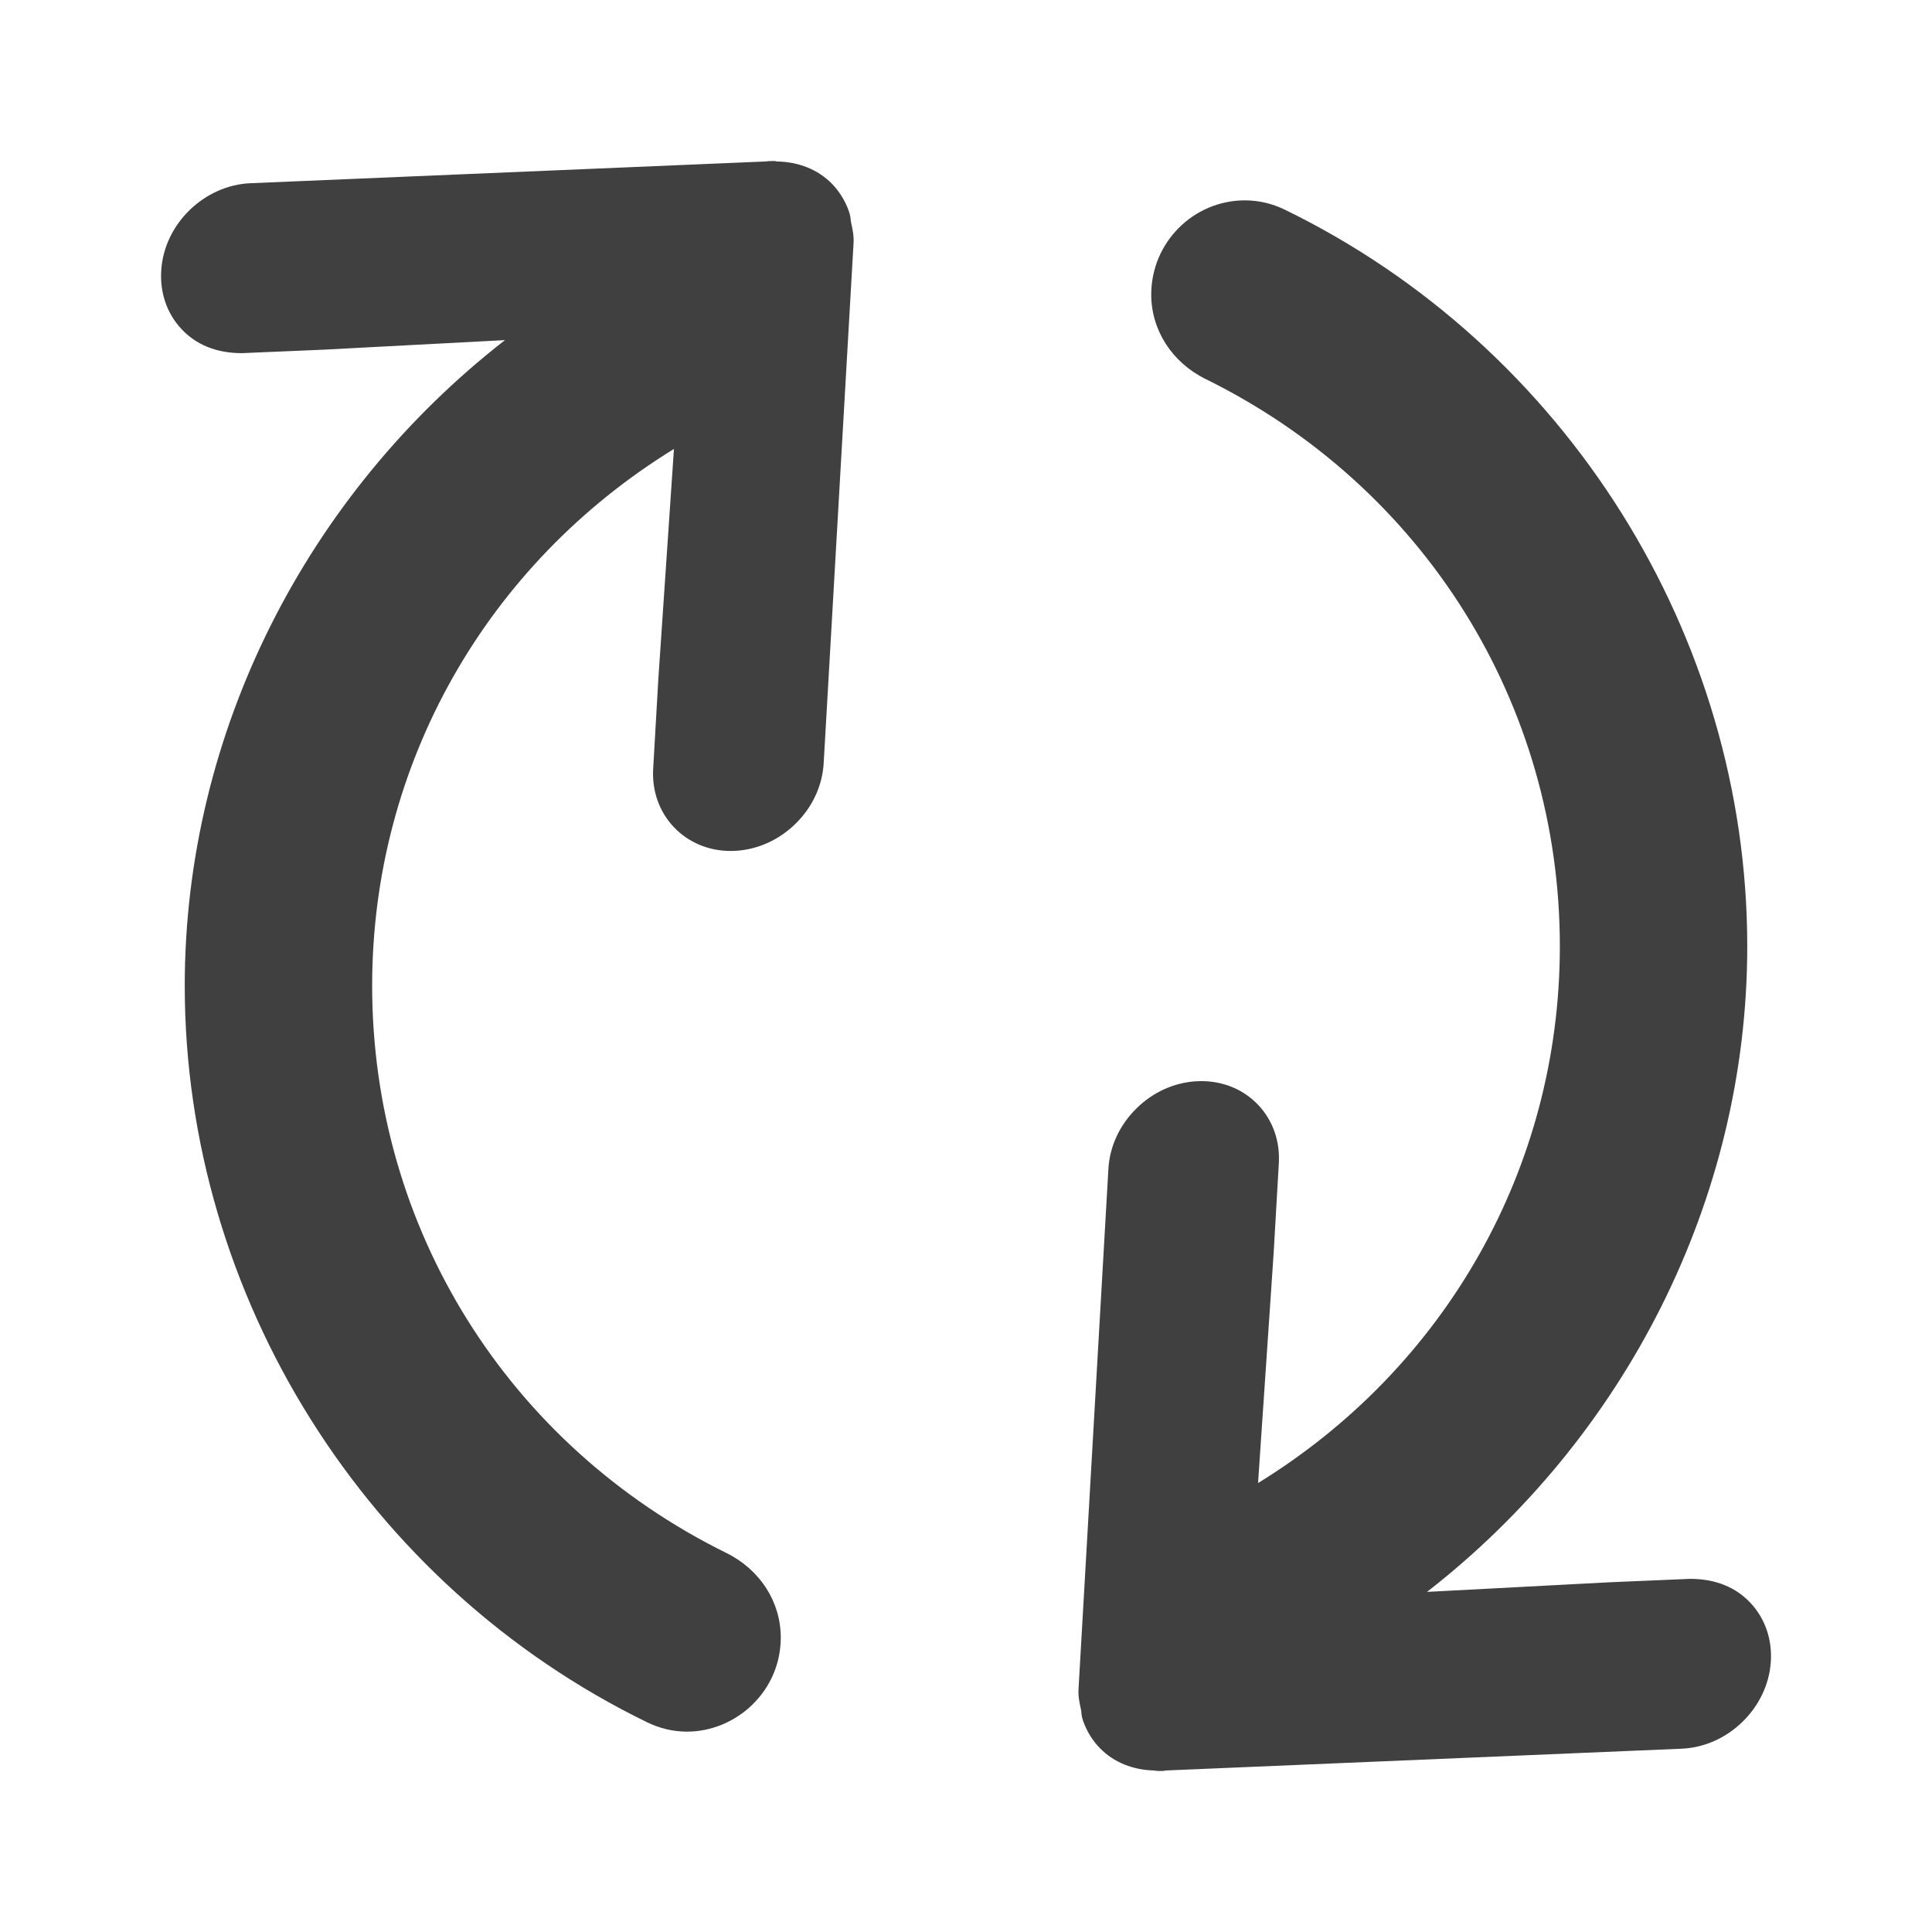
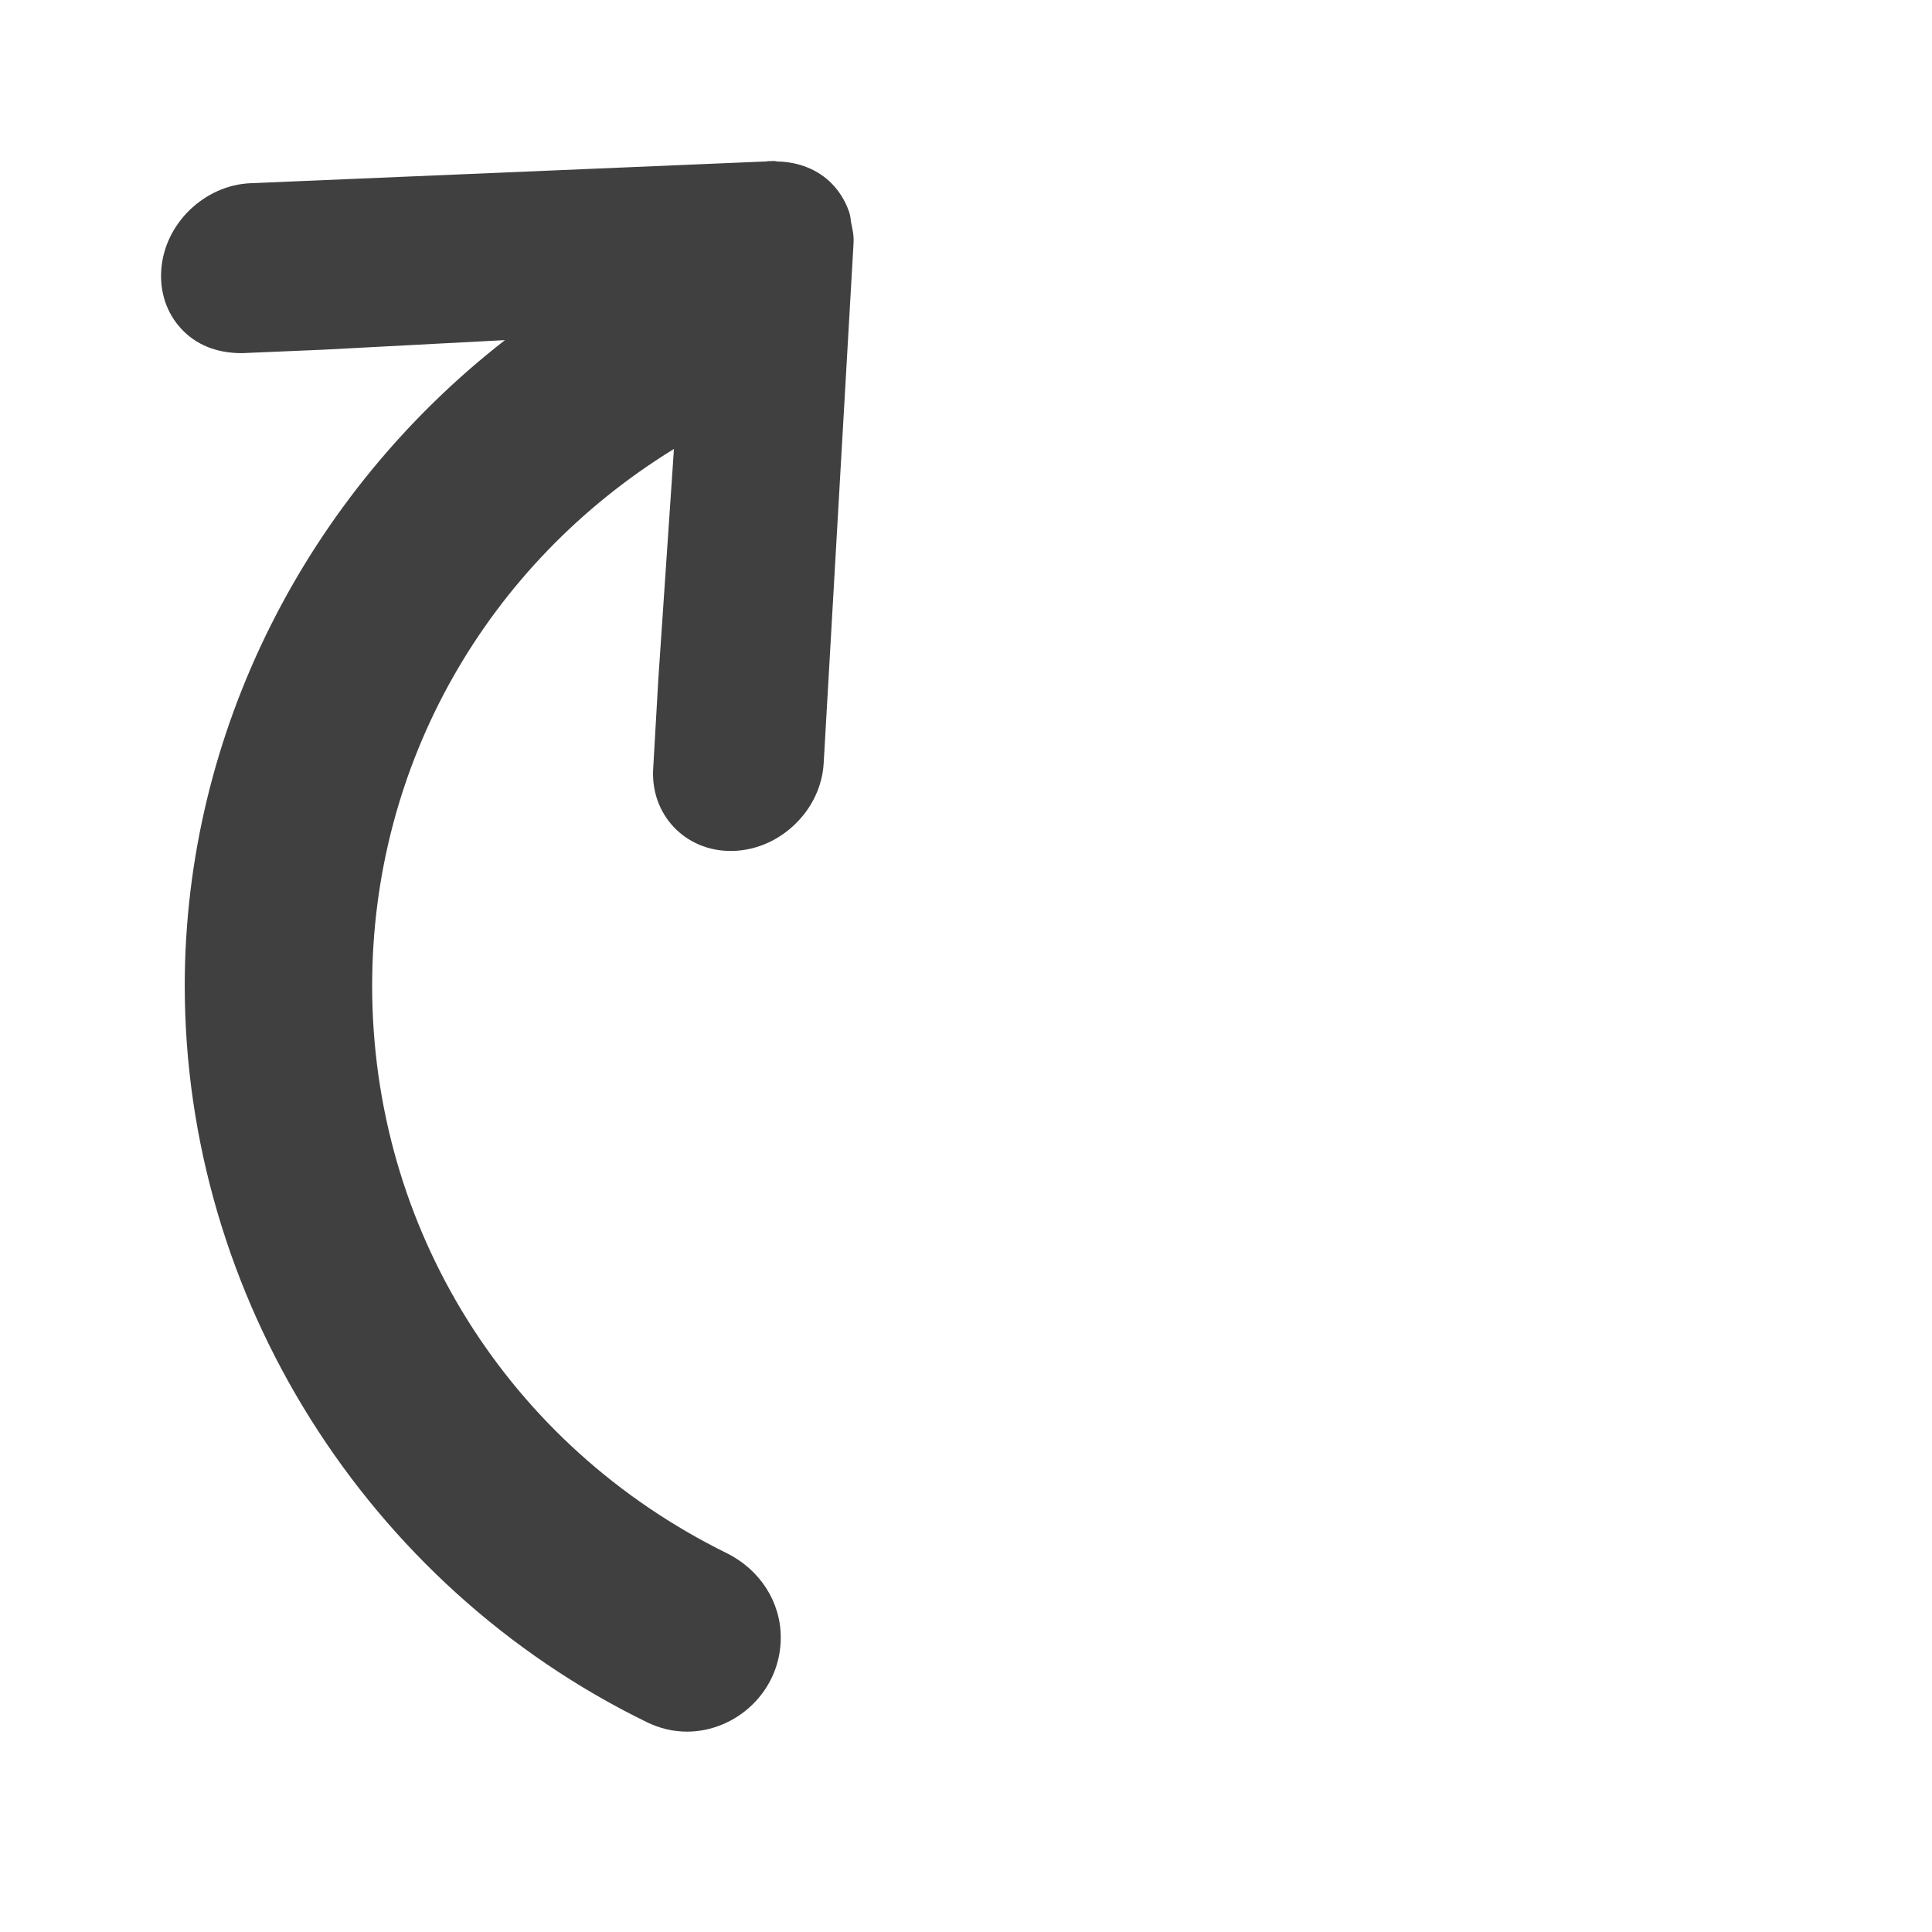
<svg xmlns="http://www.w3.org/2000/svg" version="1.1" id="Ebene_1" x="0px" y="0px" viewBox="0 0 24 24" enable-background="new 0 0 24 24" xml:space="preserve">
  <g>
    <path fill="#404040" d="M10.544,2.621c-0.047-0.131-0.119-0.246-0.213-0.342c-0.169-0.171-0.406-0.268-0.677-0.273   L9.622,2L9.537,2.002L9.528,2.005L3.111,2.276C2.83,2.288,2.561,2.409,2.351,2.614   c-0.203,0.2-0.327,0.46-0.347,0.732C1.982,3.626,2.07,3.889,2.252,4.085c0.18,0.194,0.431,0.302,0.753,0.302   c0.001,0,1.011-0.043,1.011-0.043l2.257-0.119c-2.455,1.91-3.978,4.866-3.978,8.02   c0,3.86,2.256,7.452,5.746,9.151c0.157,0.076,0.323,0.115,0.494,0.115c0.297,0,0.593-0.122,0.811-0.335   c0.228-0.222,0.353-0.518,0.353-0.835c0-0.441-0.258-0.843-0.673-1.048c-2.716-1.338-4.403-4.039-4.403-7.048   c0-2.756,1.426-5.239,3.749-6.668L8.178,8.436L8.114,9.55C8.098,9.825,8.189,10.082,8.37,10.274   c0.181,0.191,0.432,0.297,0.707,0.297l0.066-0.002c0.274-0.017,0.537-0.137,0.739-0.336   c0.21-0.205,0.334-0.473,0.35-0.752l0.371-6.459c0.006-0.093-0.011-0.168-0.033-0.272   C10.567,2.718,10.563,2.671,10.544,2.621z" />
-     <path fill="#404040" d="M21.748,19.915c-0.18-0.194-0.431-0.302-0.753-0.302c-0.002,0-1.011,0.043-1.011,0.043   l-2.257,0.119c2.455-1.91,3.978-4.867,3.978-8.02c0-3.86-2.256-7.452-5.746-9.151   c-0.157-0.076-0.323-0.115-0.494-0.115c-0.642,0-1.164,0.525-1.164,1.17c0,0.441,0.258,0.843,0.673,1.048   c2.716,1.338,4.403,4.039,4.403,7.048c0,2.756-1.426,5.239-3.749,6.668l0.194-2.86l0.064-1.113   c0.016-0.275-0.075-0.533-0.256-0.724c-0.181-0.191-0.432-0.296-0.707-0.296l-0.066,0.002   c-0.274,0.017-0.537,0.137-0.738,0.336c-0.21,0.205-0.334,0.473-0.35,0.752l-0.371,6.459   c-0.006,0.093,0.011,0.169,0.033,0.272c0.002,0.031,0.006,0.078,0.024,0.128c0.047,0.132,0.119,0.247,0.213,0.342   c0.169,0.171,0.406,0.268,0.676,0.273l0.017,0.004L14.409,22l0.054-0.002l0.009-0.004l6.418-0.271   c0.28-0.012,0.55-0.132,0.76-0.338c0.203-0.2,0.327-0.46,0.347-0.732   C22.018,20.374,21.93,20.111,21.748,19.915z" />
  </g>
</svg>